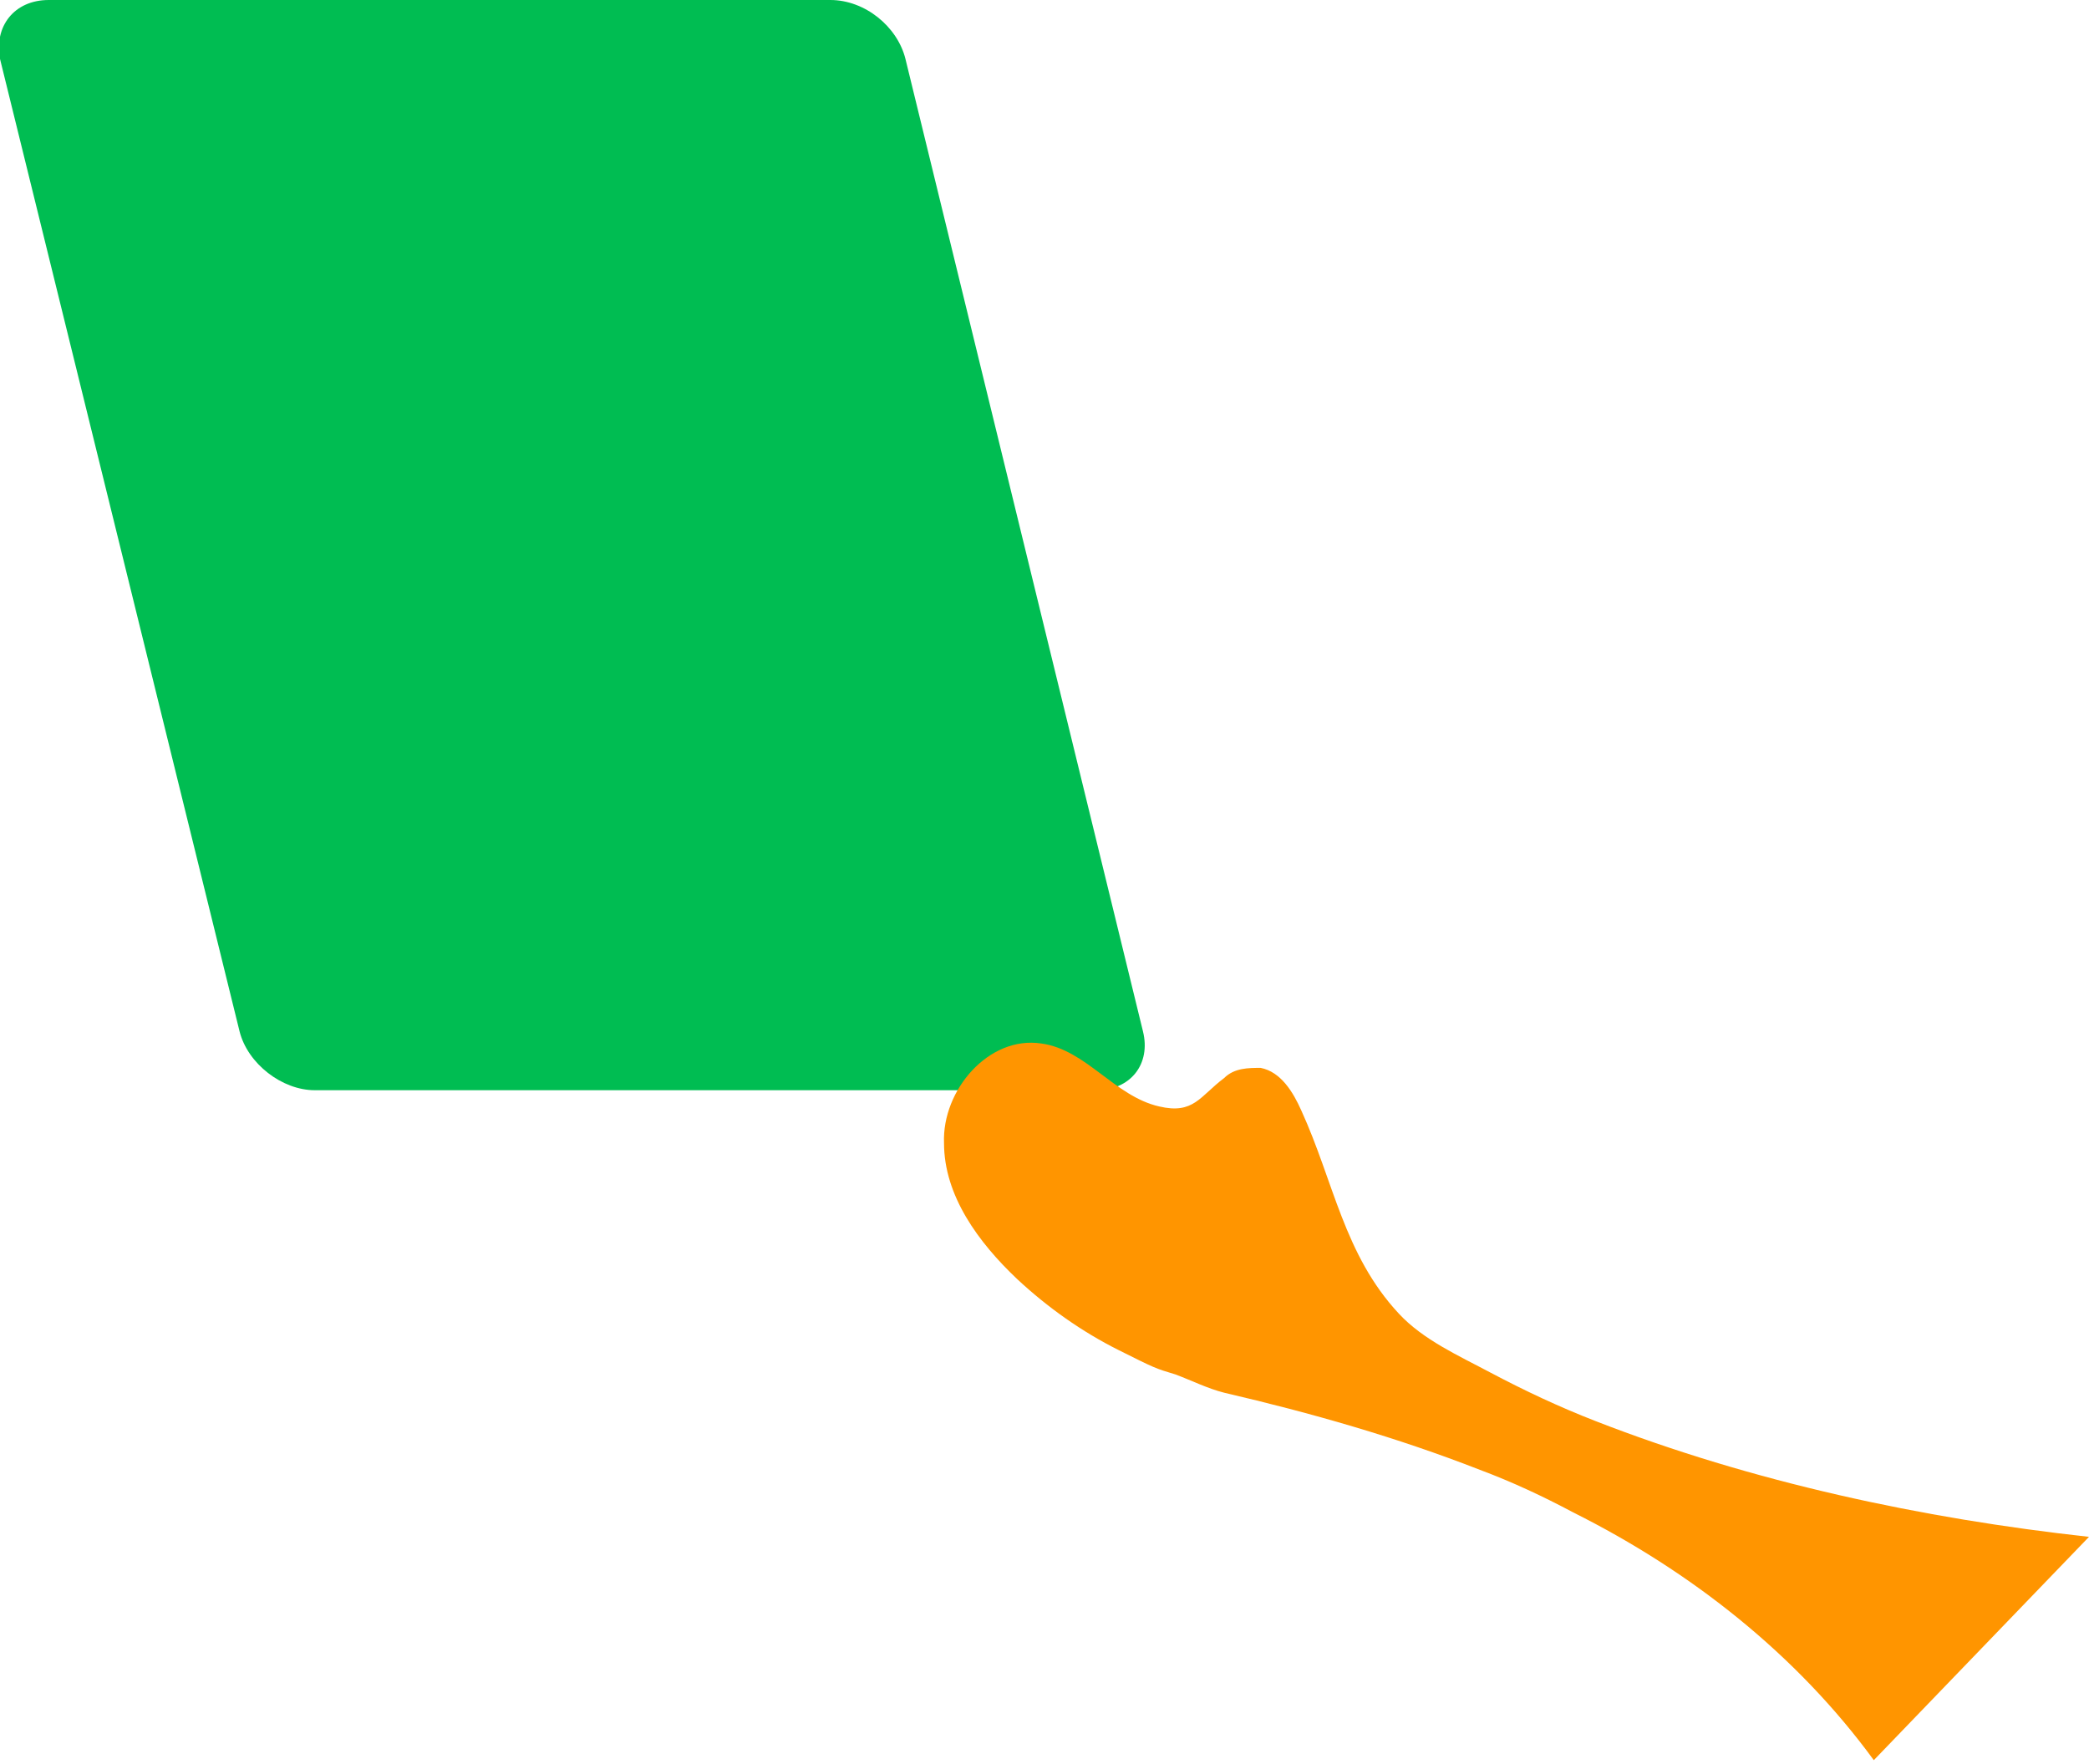
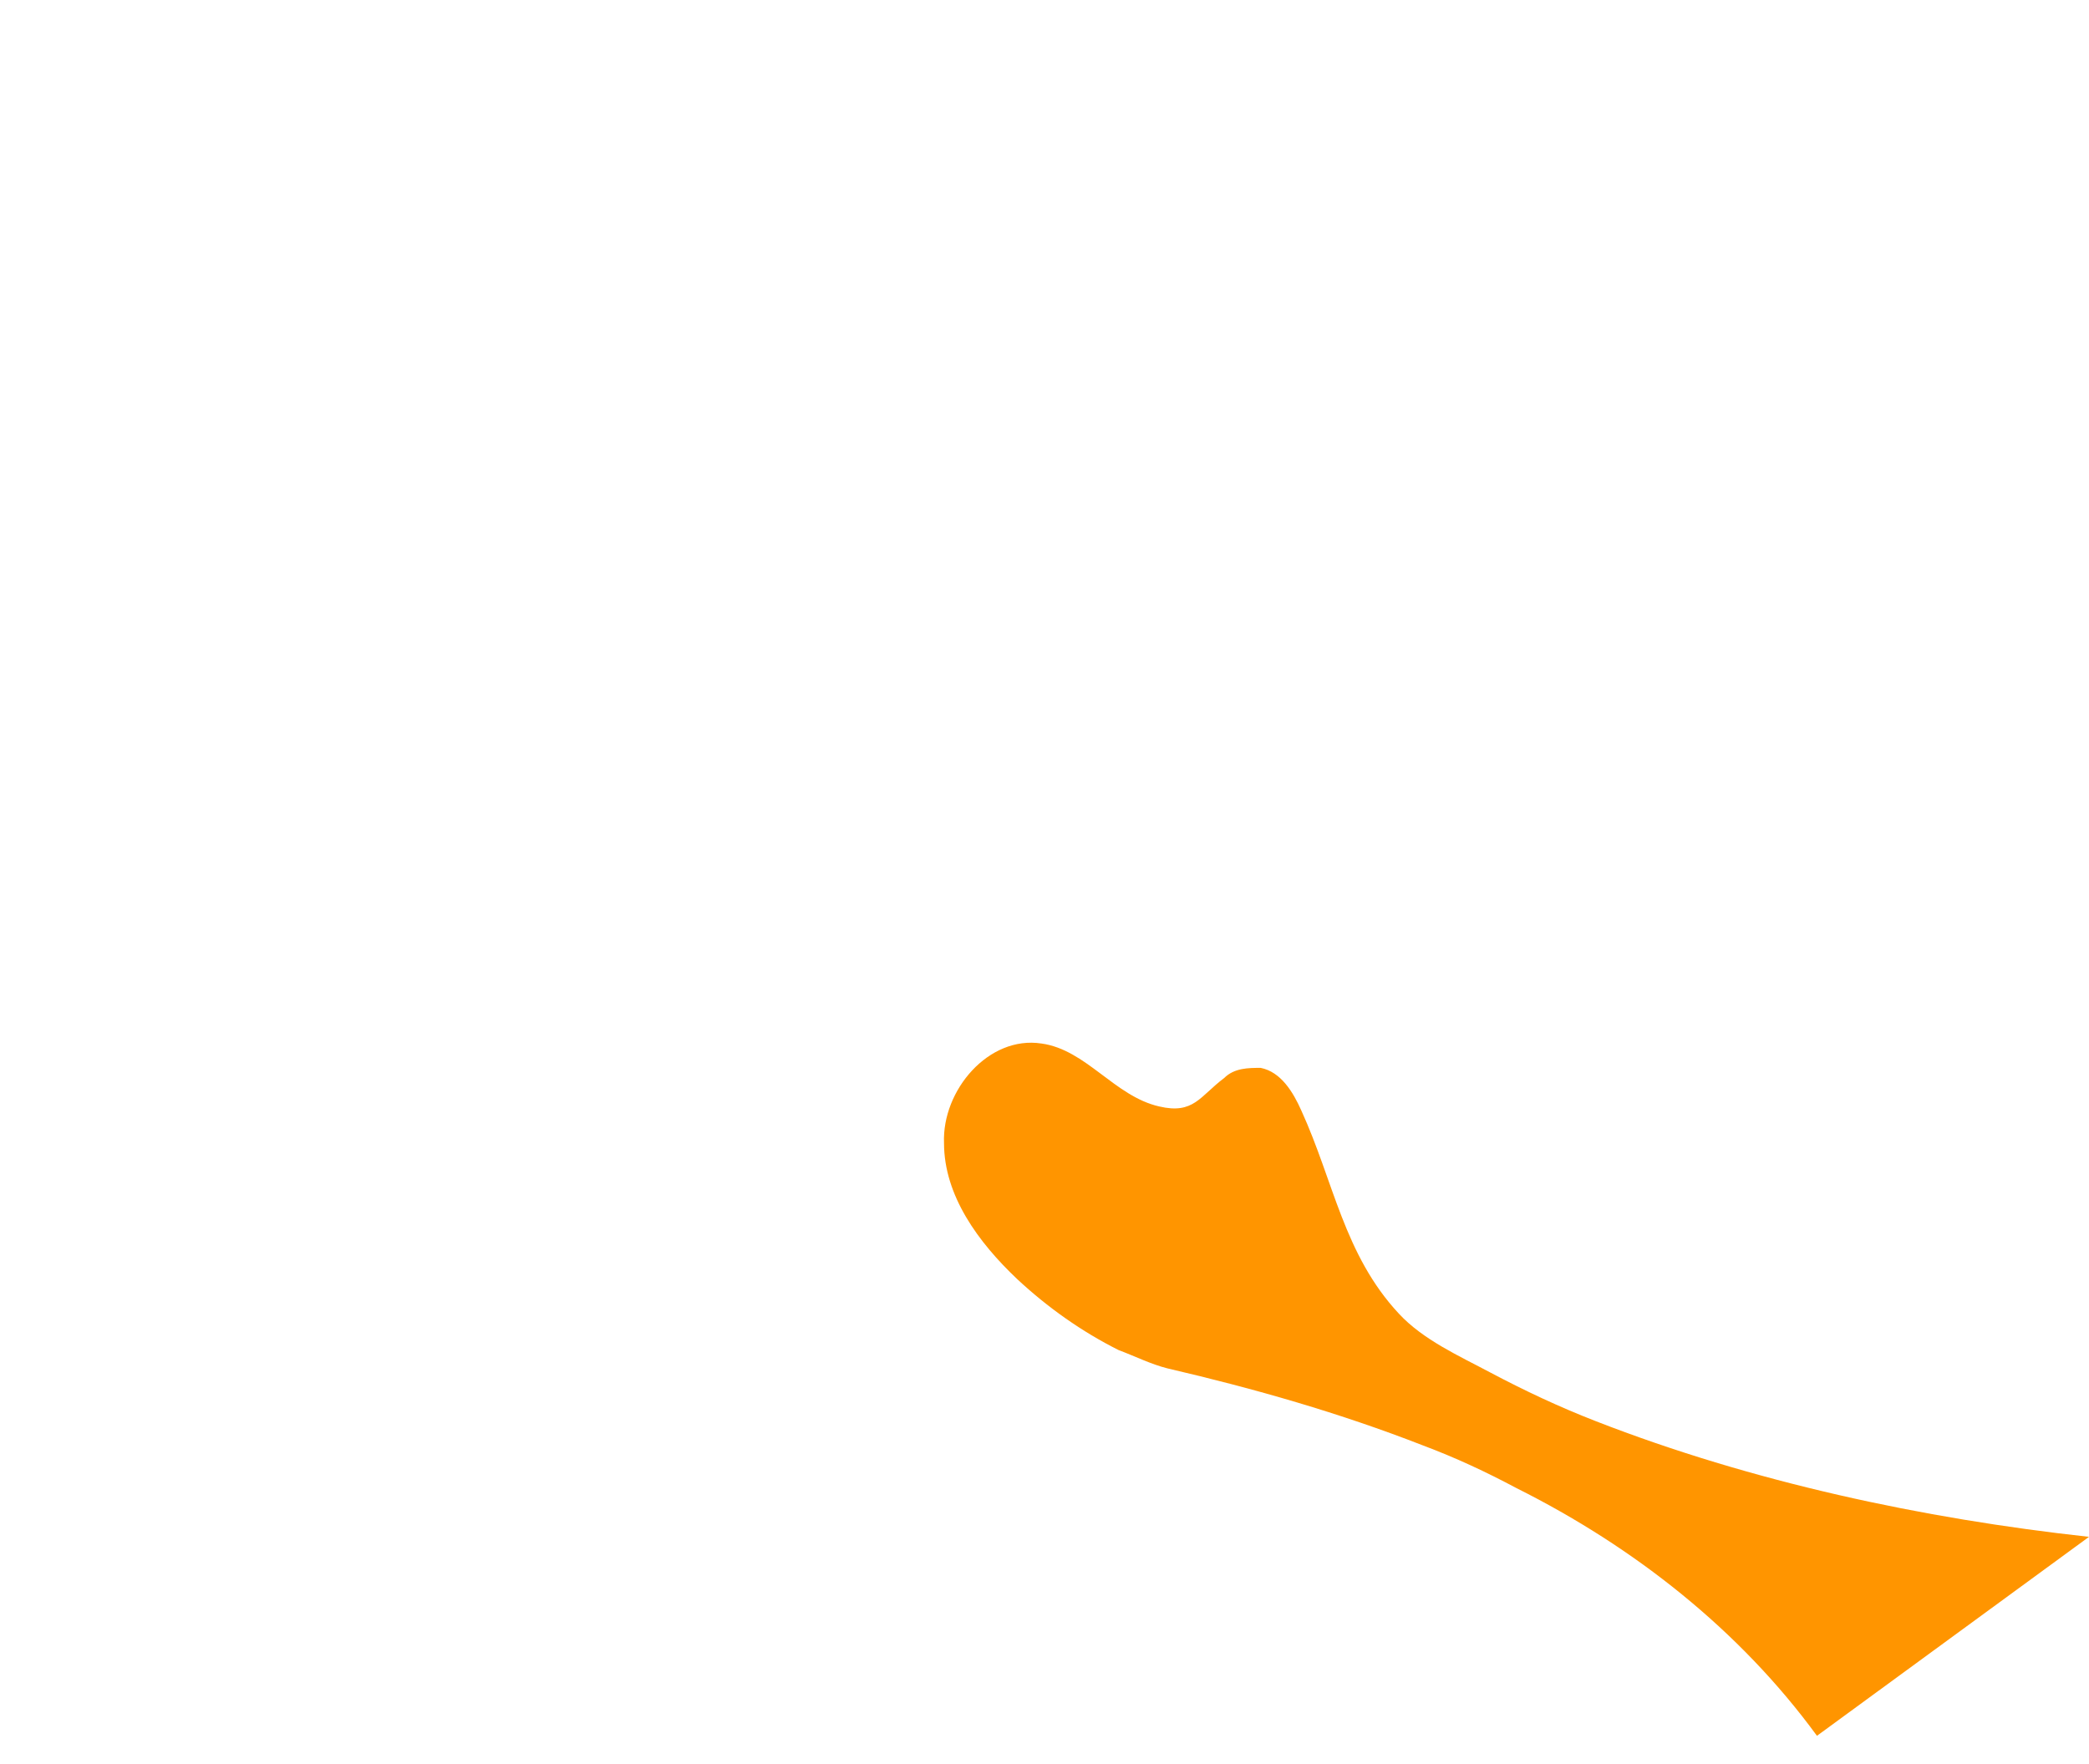
<svg xmlns="http://www.w3.org/2000/svg" version="1.1" viewBox="0 0 102.9 86.9">
  <defs>
    <style>
      .cls-1 {
        fill: #00bd52;
      }

      .cls-2 {
        fill: #ff9500;
      }
    </style>
  </defs>
  <g>
    <g id="_レイヤー_1" data-name="レイヤー_1">
      <g id="_レイヤー_1-2" data-name="_レイヤー_1">
-         <path class="cls-1" d="M56.3,50.8c.4,1.6-.6,2.9-2.3,2.9H15.5c-1.6,0-3.3-1.3-3.7-2.9L0,2.9C-.3,1.3.7,0,2.4,0h38.5c1.7,0,3.3,1.3,3.7,2.9l11.7,47.9h0Z" />
-         <path class="cls-2" d="M102.9,75.7c-8.2-.9-16.6-2.7-24.3-5.7-1.8-.7-3.5-1.5-5.2-2.4-1.5-.8-3.3-1.6-4.5-2.9-2.7-2.9-3.2-6.5-4.8-10-.4-.9-1-1.9-2-2.1-.6,0-1.3,0-1.8.5-1.2.9-1.5,1.8-3.2,1.4-2.2-.5-3.6-2.8-5.8-3.1-2.6-.4-4.9,2.3-4.8,4.9,0,2.6,1.7,4.9,3.6,6.7,1.5,1.4,3.2,2.6,5,3.5s1.8.9,2.8,1.2c.8.3,1.6.7,2.4.9,4.3,1,8.5,2.2,12.6,3.8,1.6.6,3.1,1.3,4.6,2.1,5.8,2.9,11,7,14.8,12.2" />
+         <path class="cls-2" d="M102.9,75.7c-8.2-.9-16.6-2.7-24.3-5.7-1.8-.7-3.5-1.5-5.2-2.4-1.5-.8-3.3-1.6-4.5-2.9-2.7-2.9-3.2-6.5-4.8-10-.4-.9-1-1.9-2-2.1-.6,0-1.3,0-1.8.5-1.2.9-1.5,1.8-3.2,1.4-2.2-.5-3.6-2.8-5.8-3.1-2.6-.4-4.9,2.3-4.8,4.9,0,2.6,1.7,4.9,3.6,6.7,1.5,1.4,3.2,2.6,5,3.5c.8.3,1.6.7,2.4.9,4.3,1,8.5,2.2,12.6,3.8,1.6.6,3.1,1.3,4.6,2.1,5.8,2.9,11,7,14.8,12.2" />
      </g>
    </g>
  </g>
</svg>